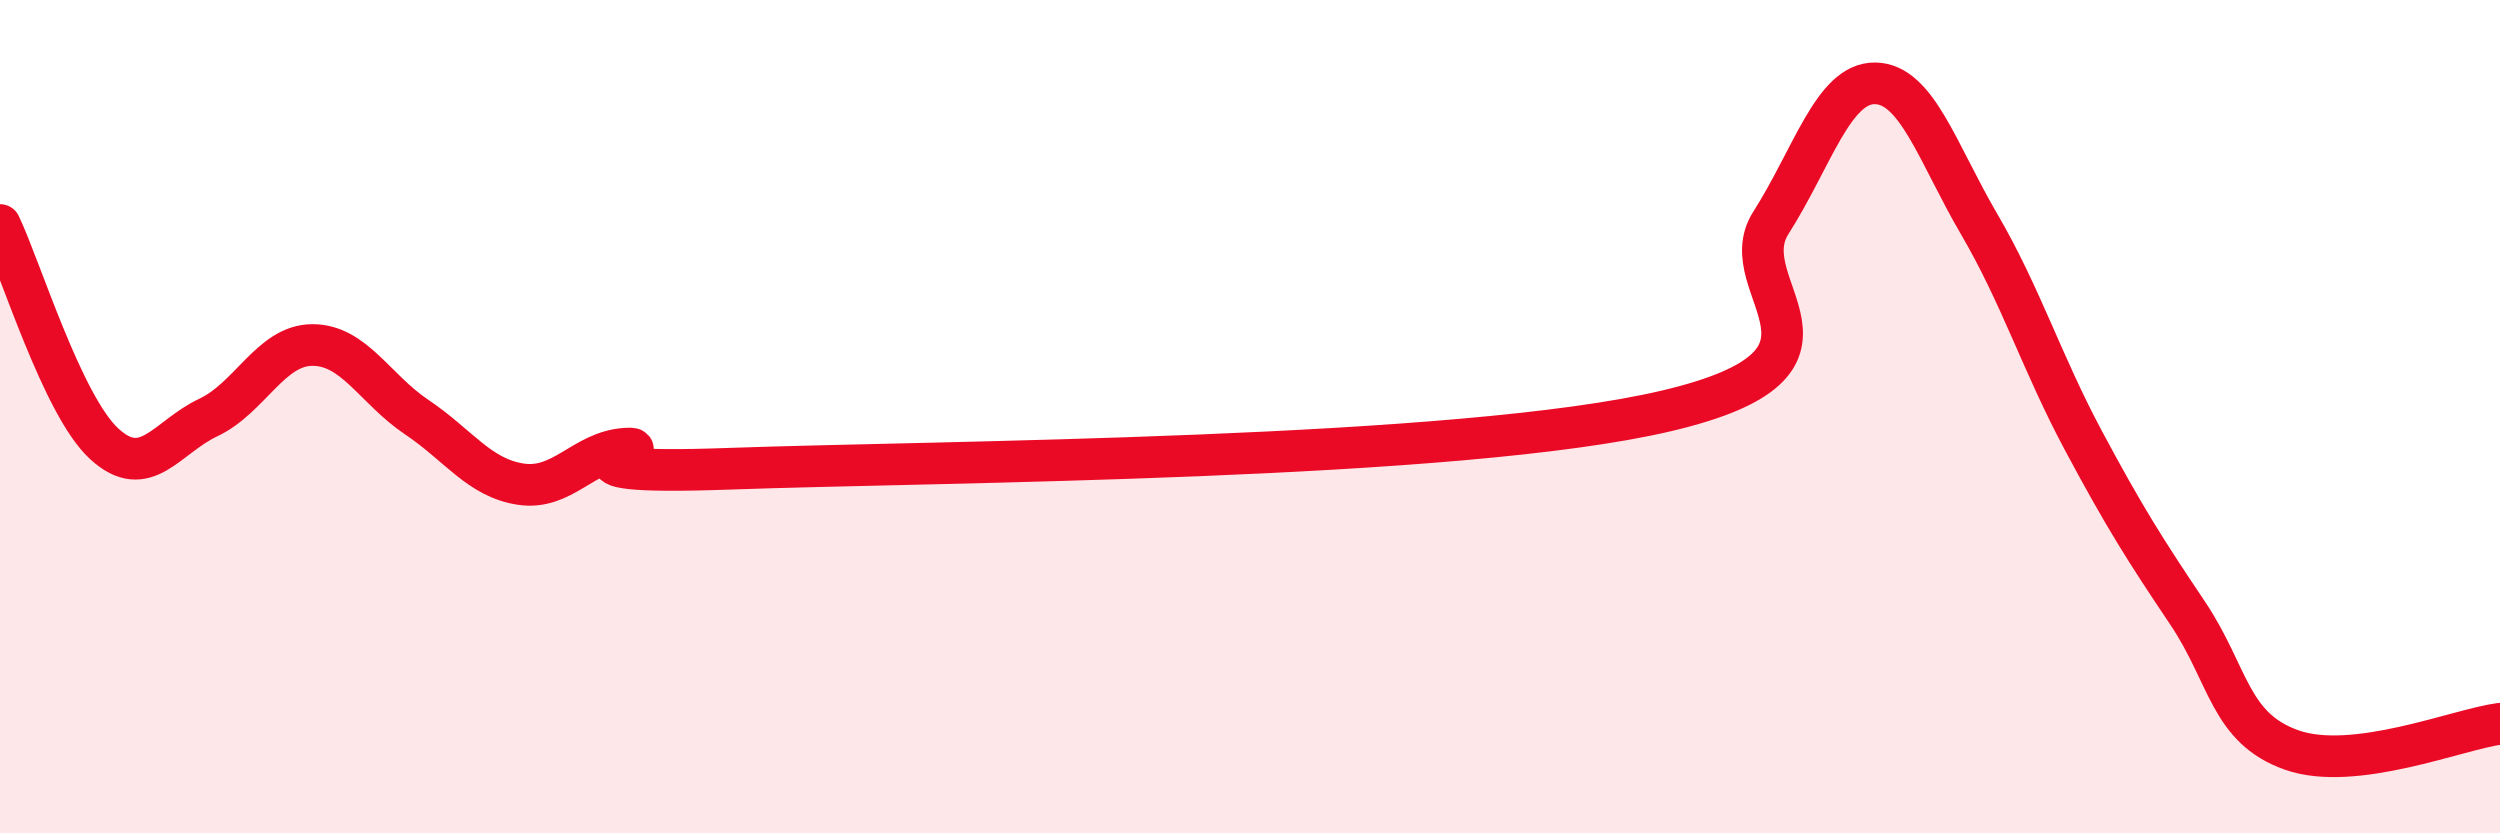
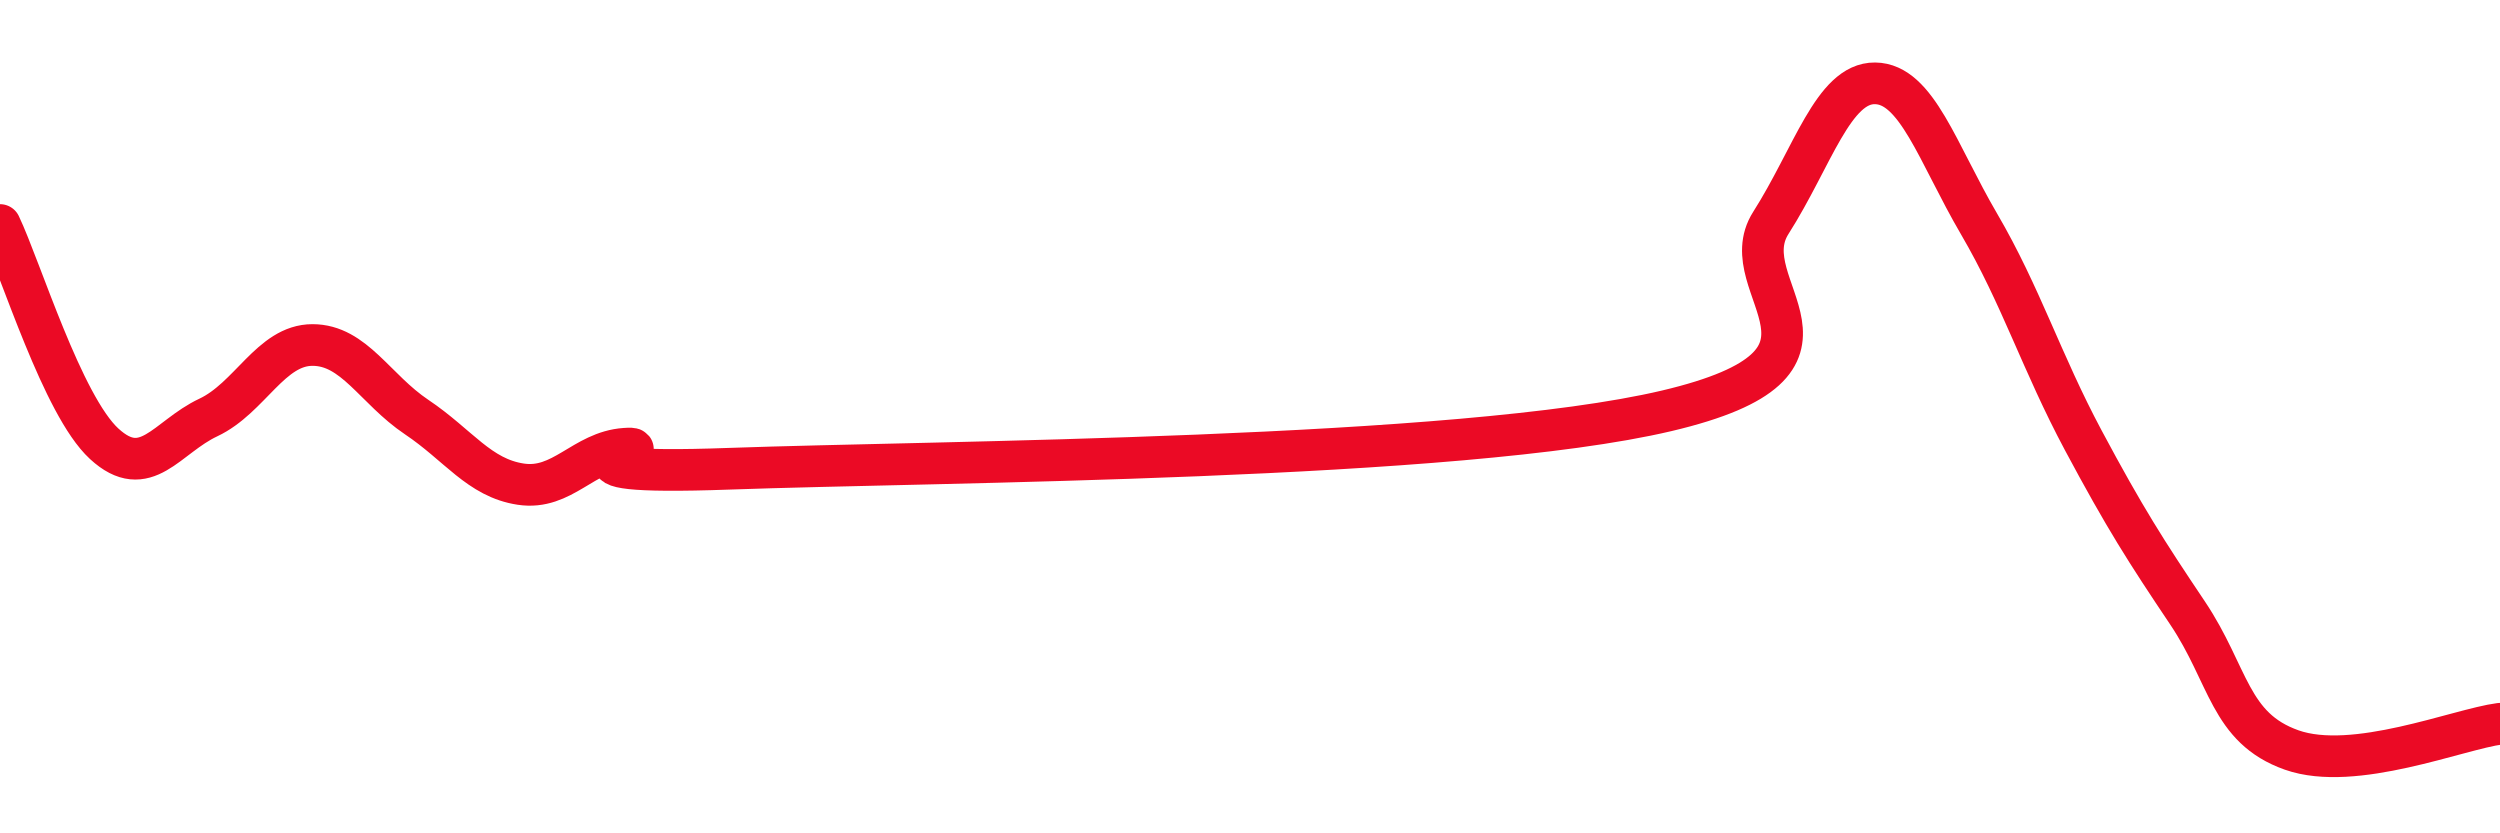
<svg xmlns="http://www.w3.org/2000/svg" width="60" height="20" viewBox="0 0 60 20">
-   <path d="M 0,5.4 C 0.5,6.45 1.5,9.73 2.5,10.65 C 3.5,11.57 4,10.49 5,10.02 C 6,9.55 6.5,8.28 7.5,8.28 C 8.5,8.28 9,9.34 10,10.01 C 11,10.68 11.5,11.47 12.5,11.62 C 13.5,11.77 14,10.84 15,10.77 C 16,10.7 12.5,11.43 17.5,11.25 C 22.5,11.07 35,11.04 40,9.86 C 45,8.68 41.5,6.92 42.5,5.35 C 43.5,3.78 44,1.99 45,2 C 46,2.01 46.5,3.67 47.5,5.38 C 48.5,7.09 49,8.7 50,10.57 C 51,12.44 51.5,13.22 52.5,14.71 C 53.5,16.2 53.5,17.47 55,18 C 56.5,18.53 59,17.5 60,17.37L60 20L0 20Z" fill="#EB0A25" opacity="0.1" stroke-linecap="round" stroke-linejoin="round" />
  <path d="M 0,5.4 C 0.5,6.45 1.5,9.73 2.5,10.65 C 3.5,11.57 4,10.49 5,10.02 C 6,9.55 6.5,8.28 7.5,8.28 C 8.5,8.28 9,9.34 10,10.01 C 11,10.68 11.5,11.47 12.5,11.62 C 13.5,11.77 14,10.84 15,10.77 C 16,10.7 12.5,11.43 17.5,11.25 C 22.5,11.07 35,11.04 40,9.86 C 45,8.68 41.5,6.92 42.5,5.35 C 43.5,3.78 44,1.99 45,2 C 46,2.01 46.5,3.67 47.5,5.38 C 48.5,7.09 49,8.7 50,10.57 C 51,12.44 51.5,13.22 52.5,14.71 C 53.5,16.2 53.5,17.47 55,18 C 56.5,18.53 59,17.5 60,17.37" stroke="#EB0A25" stroke-width="1" fill="none" stroke-linecap="round" stroke-linejoin="round" />
</svg>